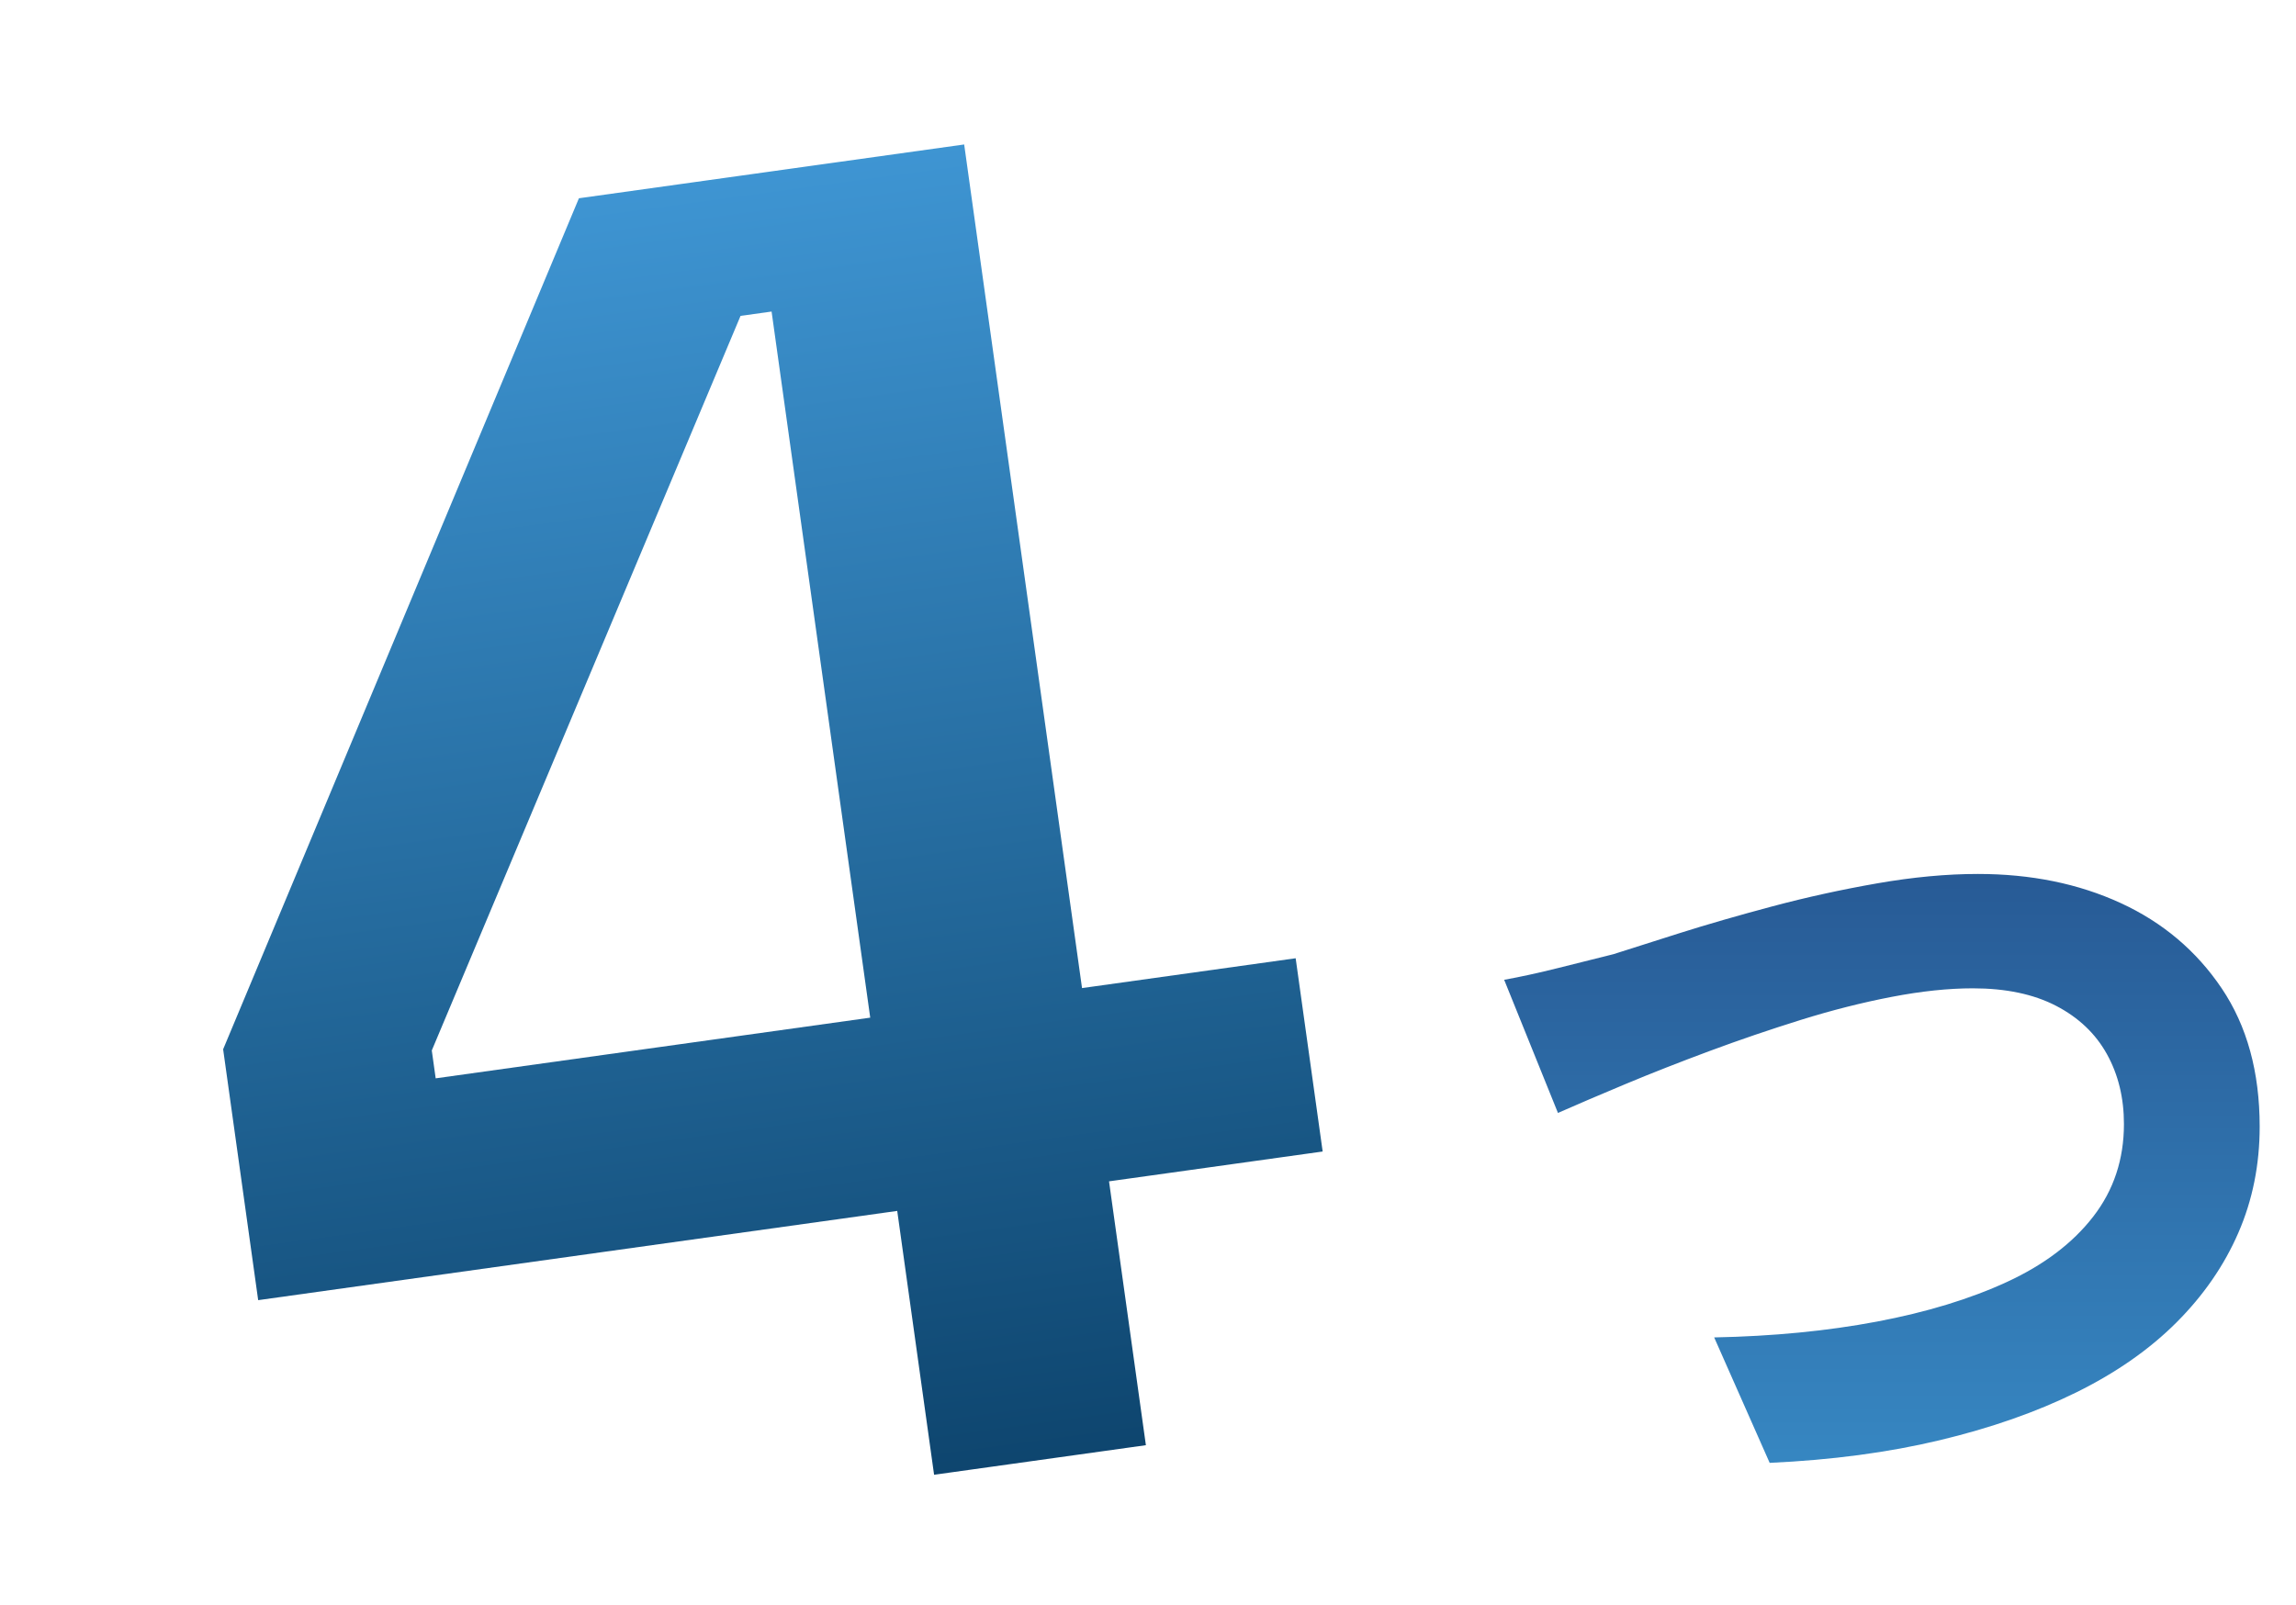
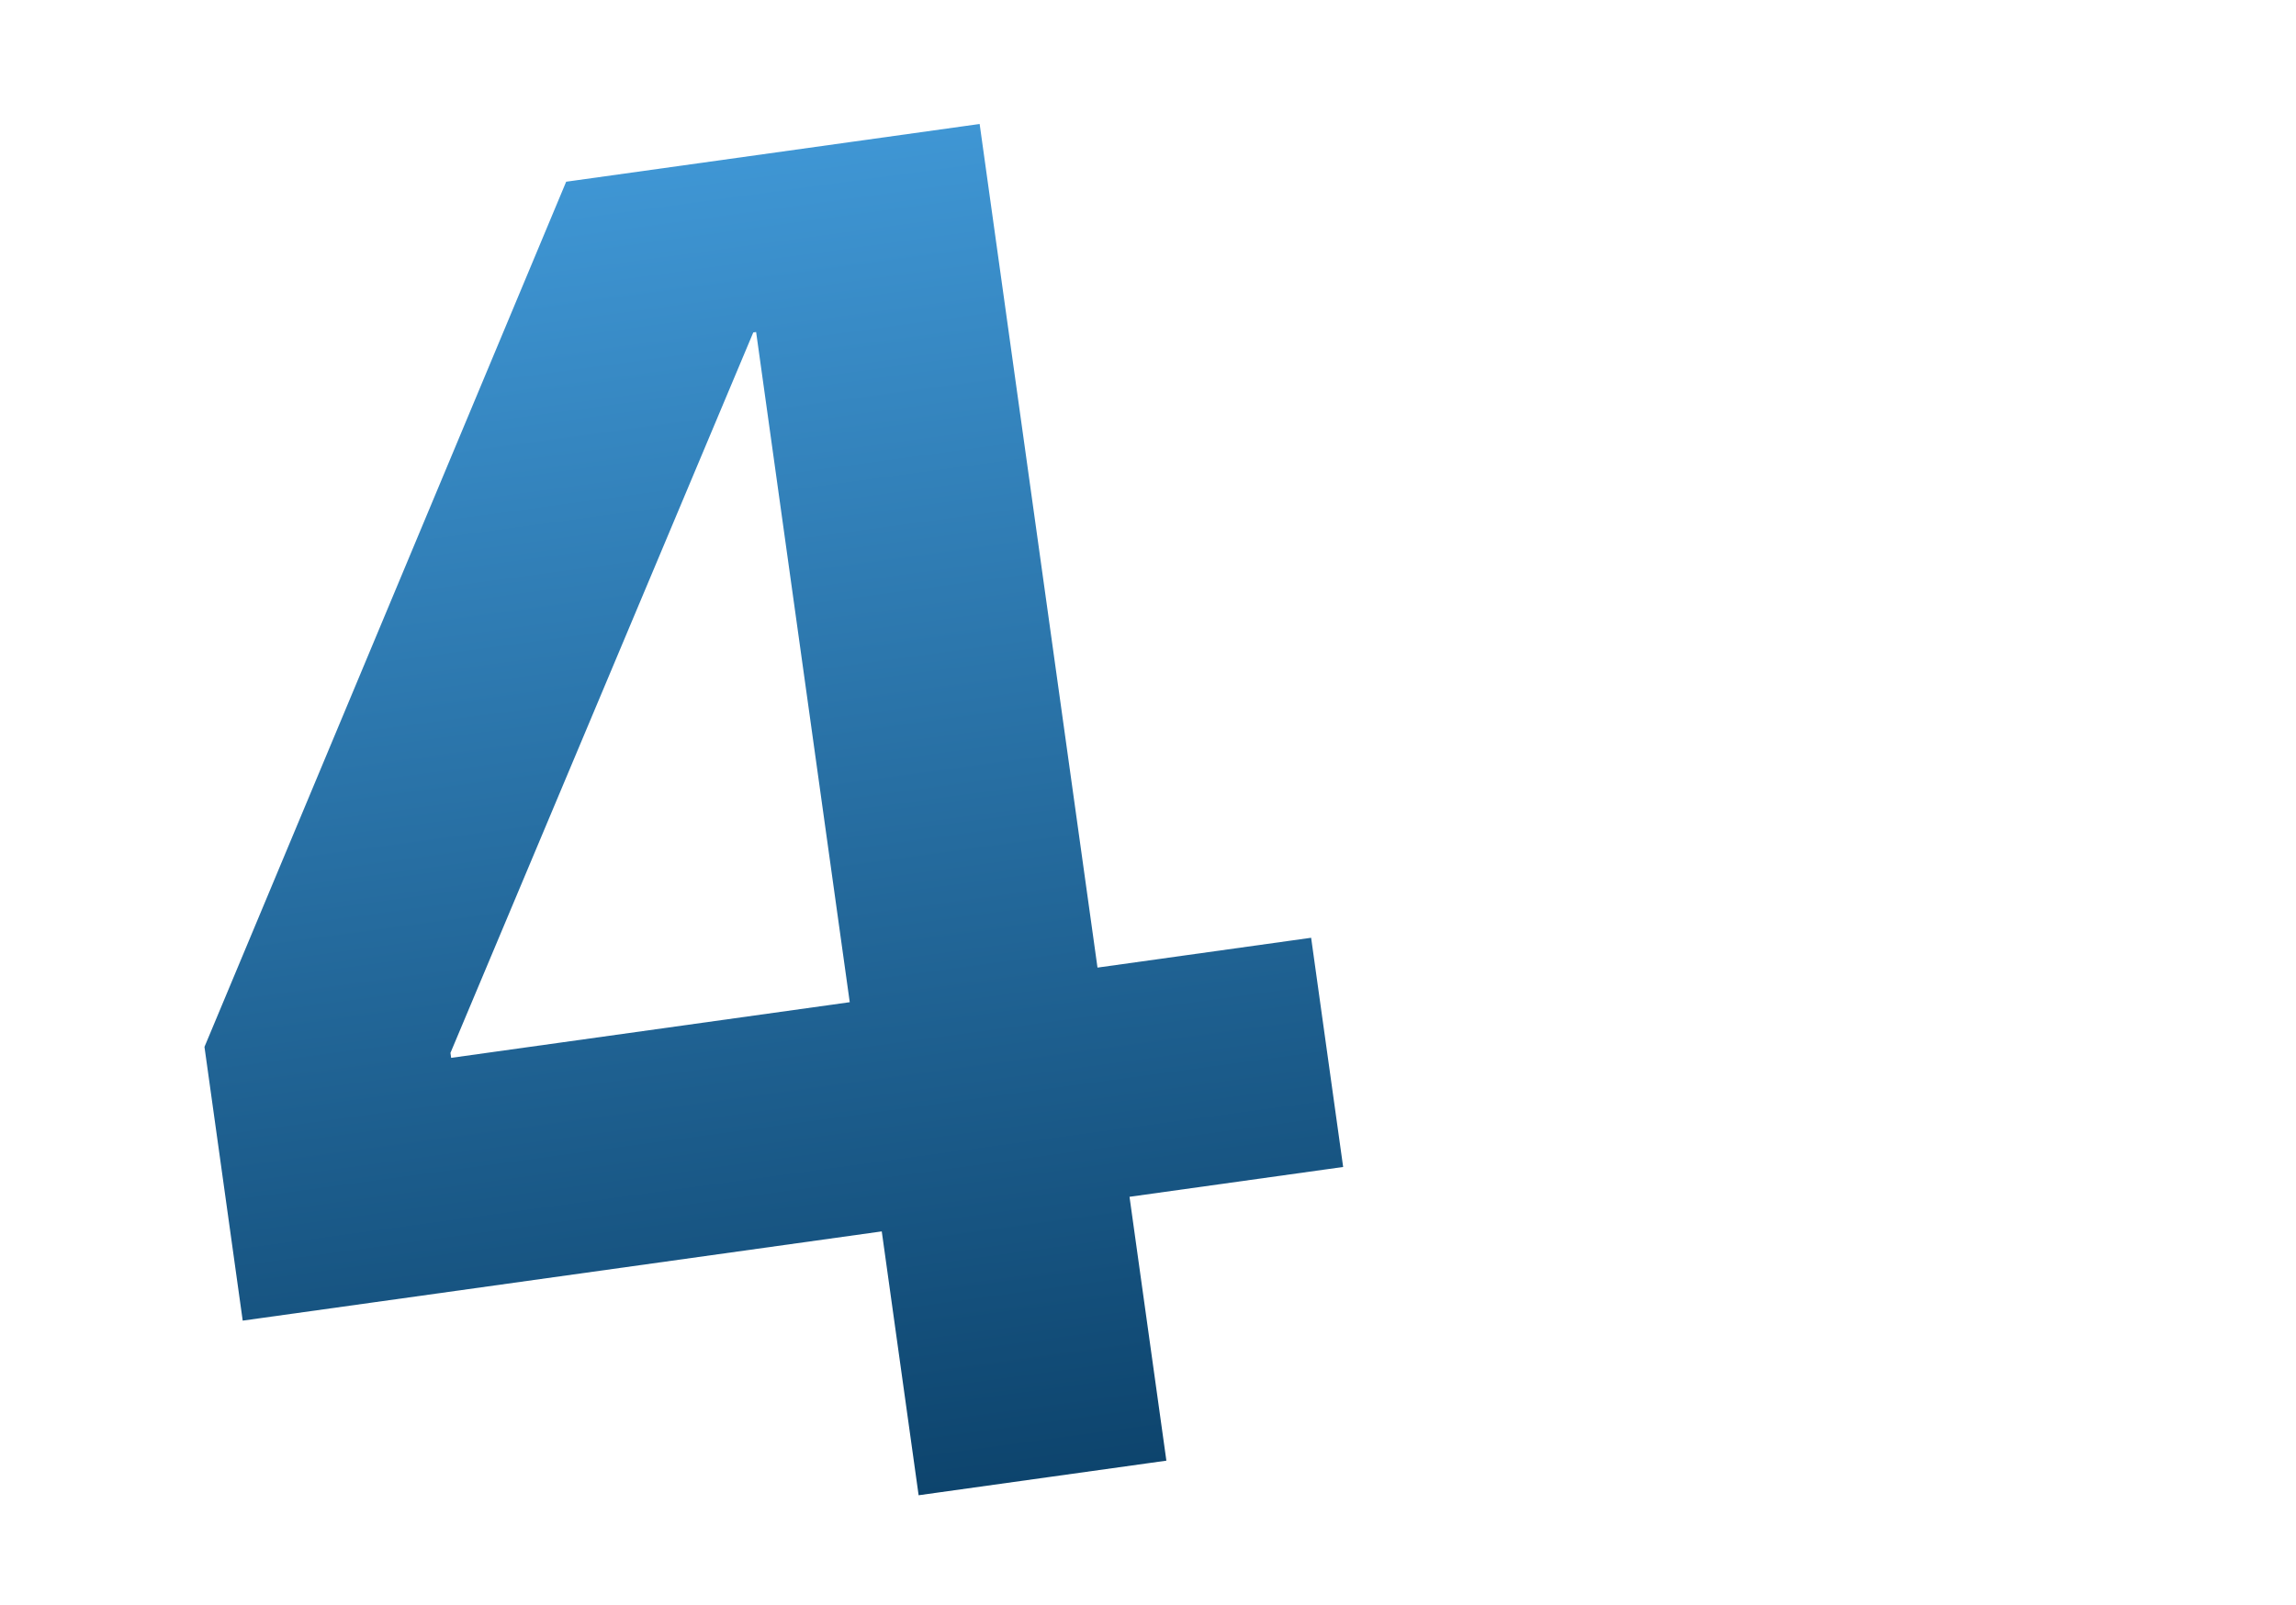
<svg xmlns="http://www.w3.org/2000/svg" width="126.475" height="88.428" viewBox="0 0 126.475 88.428">
  <defs>
    <linearGradient id="linear-gradient" x1="0.5" x2="0.5" y2="1" gradientUnits="objectBoundingBox">
      <stop offset="0" stop-color="#275994" />
      <stop offset="1" stop-color="#3788c3" />
    </linearGradient>
    <filter id="Path_28672" x="76.081" y="42.148" width="50.394" height="40.508" filterUnits="userSpaceOnUse">
      <feOffset dx="4" dy="4" input="SourceAlpha" />
      <feGaussianBlur result="blur" />
      <feFlood />
      <feComposite operator="in" in2="blur" />
      <feComposite in="SourceGraphic" />
    </filter>
    <linearGradient id="linear-gradient-2" x1="0.5" x2="0.5" y2="1" gradientUnits="objectBoundingBox">
      <stop offset="0" stop-color="#3f96d4" />
      <stop offset="1" stop-color="#0d446d" />
    </linearGradient>
    <filter id="Path_4238" x="0" y="0" width="77.229" height="88.428" filterUnits="userSpaceOnUse">
      <feOffset dx="4" dy="4" input="SourceAlpha" />
      <feGaussianBlur result="blur-2" />
      <feFlood />
      <feComposite operator="in" in2="blur-2" />
      <feComposite in="SourceGraphic" />
    </filter>
  </defs>
  <g id="Group_121264" data-name="Group 121264" transform="translate(-532.019 -2039.667)">
    <g transform="matrix(1, 0, 0, 1, 532.02, 2039.67)" filter="url(#Path_28672)">
      <g id="Path_28672-2" data-name="Path 28672" transform="translate(128.36 79.51)" fill="url(#linear-gradient)">
-         <path d="M -35.517 -1.883 L -35.794 -2.508 L -38.85 -9.421 L -39.458 -10.796 L -37.955 -10.825 C -34.797 -10.887 -31.839 -11.174 -29.163 -11.678 C -26.513 -12.178 -24.179 -12.888 -22.225 -13.79 C -20.344 -14.658 -18.872 -15.769 -17.848 -17.092 C -16.849 -18.381 -16.364 -19.85 -16.364 -21.582 C -16.364 -22.845 -16.638 -23.979 -17.179 -24.952 C -17.713 -25.914 -18.493 -26.652 -19.563 -27.207 C -20.652 -27.772 -22.039 -28.059 -23.687 -28.059 C -24.966 -28.059 -26.405 -27.907 -27.966 -27.606 C -29.552 -27.301 -31.2 -26.883 -32.865 -26.364 C -34.549 -25.839 -36.225 -25.267 -37.846 -24.665 C -39.472 -24.061 -41.01 -23.457 -42.418 -22.869 C -43.831 -22.279 -45.083 -21.744 -46.138 -21.278 L -47.082 -20.861 L -47.469 -21.819 L -50.431 -29.154 L -50.893 -30.297 L -49.68 -30.513 C -48.828 -30.665 -47.838 -30.882 -46.737 -31.157 L -44.781 -31.646 L -43.759 -31.902 C -42.886 -32.182 -41.677 -32.567 -40.166 -33.045 C -38.622 -33.533 -36.883 -34.036 -34.996 -34.539 C -33.096 -35.046 -31.121 -35.48 -29.126 -35.828 C -27.104 -36.181 -25.179 -36.36 -23.405 -36.36 C -20.358 -36.36 -17.575 -35.791 -15.135 -34.67 C -12.656 -33.531 -10.643 -31.831 -9.15 -29.618 C -7.649 -27.39 -6.887 -24.639 -6.887 -21.441 C -6.887 -19.212 -7.31 -17.108 -8.146 -15.187 C -8.976 -13.278 -10.194 -11.513 -11.765 -9.941 C -13.324 -8.382 -15.273 -7.02 -17.555 -5.895 C -19.806 -4.786 -22.408 -3.875 -25.289 -3.186 C -28.158 -2.501 -31.37 -2.073 -34.833 -1.914 L -35.517 -1.883 Z" stroke="none" />
-         <path d="M -23.405 -35.36 C -25.129 -35.36 -26.979 -35.188 -28.954 -34.843 C -30.929 -34.498 -32.857 -34.075 -34.738 -33.573 C -36.619 -33.071 -38.328 -32.578 -39.864 -32.092 C -41.4 -31.606 -42.607 -31.222 -43.485 -30.94 C -44.363 -30.72 -45.366 -30.469 -46.494 -30.187 C -47.623 -29.905 -48.626 -29.686 -49.504 -29.529 L -46.541 -22.193 C -45.476 -22.663 -44.229 -23.196 -42.803 -23.792 C -41.377 -24.388 -39.84 -24.991 -38.195 -25.602 C -36.549 -26.214 -34.871 -26.786 -33.163 -27.319 C -31.454 -27.852 -29.785 -28.275 -28.155 -28.588 C -26.525 -28.902 -25.035 -29.059 -23.687 -29.059 C -21.869 -29.059 -20.341 -28.737 -19.102 -28.095 C -17.864 -27.452 -16.931 -26.566 -16.304 -25.438 C -15.677 -24.309 -15.364 -23.024 -15.364 -21.582 C -15.364 -19.638 -15.928 -17.937 -17.057 -16.48 C -18.185 -15.022 -19.769 -13.823 -21.806 -12.882 C -23.844 -11.942 -26.235 -11.213 -28.978 -10.695 C -31.721 -10.178 -34.707 -9.888 -37.936 -9.825 L -34.879 -2.913 C -31.462 -3.07 -28.343 -3.485 -25.521 -4.159 C -22.7 -4.833 -20.192 -5.711 -17.997 -6.792 C -15.803 -7.874 -13.961 -9.159 -12.472 -10.648 C -10.983 -12.138 -9.846 -13.783 -9.063 -15.586 C -8.279 -17.389 -7.887 -19.34 -7.887 -21.441 C -7.887 -24.45 -8.585 -26.99 -9.98 -29.059 C -11.375 -31.128 -13.232 -32.695 -15.552 -33.761 C -17.872 -34.827 -20.49 -35.36 -23.405 -35.36 M -23.405 -37.36 C -20.213 -37.36 -17.29 -36.761 -14.717 -35.579 C -12.07 -34.362 -9.918 -32.545 -8.321 -30.177 C -6.706 -27.781 -5.887 -24.842 -5.887 -21.441 C -5.887 -19.074 -6.338 -16.836 -7.228 -14.789 C -8.109 -12.763 -9.397 -10.895 -11.058 -9.234 C -12.695 -7.597 -14.732 -6.172 -17.113 -4.998 C -19.431 -3.856 -22.104 -2.919 -25.057 -2.214 C -27.987 -1.514 -31.261 -1.077 -34.788 -0.915 L -36.155 -0.852 L -40.981 -11.767 L -37.975 -11.825 C -34.872 -11.885 -31.969 -12.167 -29.348 -12.661 C -26.779 -13.145 -24.524 -13.831 -22.644 -14.698 C -20.911 -15.498 -19.563 -16.509 -18.638 -17.704 C -17.781 -18.811 -17.364 -20.08 -17.364 -21.582 C -17.364 -22.689 -17.589 -23.632 -18.053 -24.466 C -18.489 -25.251 -19.134 -25.857 -20.024 -26.319 C -20.969 -26.81 -22.201 -27.059 -23.687 -27.059 C -24.903 -27.059 -26.279 -26.913 -27.777 -26.624 C -29.326 -26.326 -30.938 -25.918 -32.567 -25.409 C -34.234 -24.89 -35.893 -24.324 -37.498 -23.727 C -39.111 -23.128 -40.637 -22.529 -42.032 -21.946 C -43.44 -21.359 -44.685 -20.826 -45.734 -20.363 L -47.623 -19.53 L -52.281 -31.065 L -49.856 -31.498 C -49.026 -31.646 -48.059 -31.858 -46.979 -32.128 L -44.034 -32.864 C -43.161 -33.144 -41.962 -33.526 -40.467 -33.999 C -38.909 -34.491 -37.155 -34.998 -35.254 -35.506 C -33.325 -36.02 -31.321 -36.46 -29.298 -36.813 C -27.219 -37.176 -25.236 -37.36 -23.405 -37.36 Z" stroke="none" fill="#fff" />
-       </g>
+         </g>
    </g>
    <g id="Group_120491" data-name="Group 120491" transform="translate(534.278 2050.167) rotate(-8)">
      <g transform="matrix(0.99, 0.14, -0.14, 0.99, -0.78, -10.71)" filter="url(#Path_4238)">
        <g id="Path_4238-2" data-name="Path 4238" transform="translate(2.26 10.5) rotate(-8)" stroke-linecap="round" stroke-linejoin="round" fill="url(#linear-gradient-2)">
          <path d="M 48.331 73.373 L 47.331 73.373 L 35.549 73.373 L 34.549 73.373 L 34.549 72.373 L 34.549 58.692 L 4.082641680724919e-06 58.692 L -1 58.692 L -1 57.692 L -1 43.734 L -1 43.46 L -0.86 43.225 L 25.04 -0.51 L 25.33 -1 L 25.9 -1 L 47.331 -1 L 48.331 -1 L 48.331 5.098876954434672e-06 L 48.331 45.939 L 59.215 45.939 L 60.215 45.939 L 60.215 46.939 L 60.215 57.692 L 60.215 58.692 L 59.215 58.692 L 48.331 58.692 L 48.331 72.373 L 48.331 73.373 Z M 12.376 45.939 L 34.549 45.939 L 34.549 8.651 L 34.391 8.651 L 12.376 45.663 L 12.376 45.939 Z" stroke="none" />
-           <path d="M 47.331 72.373 L 47.331 57.692 L 59.215 57.692 L 59.215 46.939 L 47.331 46.939 L 47.331 6.209987986949272e-06 L 25.9 6.209987986949272e-06 L 5.193752713239519e-06 43.734 L 5.193752713239519e-06 57.692 L 35.549 57.692 L 35.549 72.373 L 47.331 72.373 M 33.822 7.651 L 35.549 7.651 L 35.549 46.939 L 11.376 46.939 L 11.376 45.388 L 33.822 7.651 M 47.331 74.373 L 35.549 74.373 C 34.445 74.373 33.549 73.478 33.549 72.373 L 33.549 59.692 L 5.193752713239519e-06 59.692 C -1.105 59.692 -2 58.796 -2 57.692 L -2 43.734 C -2 43.376 -1.904 43.024 -1.721 42.715 L 24.179 -1.019 C 24.539 -1.627 25.193 -2 25.9 -2 L 47.331 -2 C 48.436 -2 49.331 -1.105 49.331 6.209987986949272e-06 L 49.331 44.939 L 59.215 44.939 C 60.319 44.939 61.215 45.835 61.215 46.939 L 61.215 57.692 C 61.215 58.796 60.319 59.692 59.215 59.692 L 49.331 59.692 L 49.331 72.373 C 49.331 73.478 48.436 74.373 47.331 74.373 Z M 13.97 44.939 L 33.549 44.939 L 33.549 12.023 L 13.97 44.939 Z" stroke="none" fill="#fff" />
        </g>
      </g>
    </g>
  </g>
</svg>